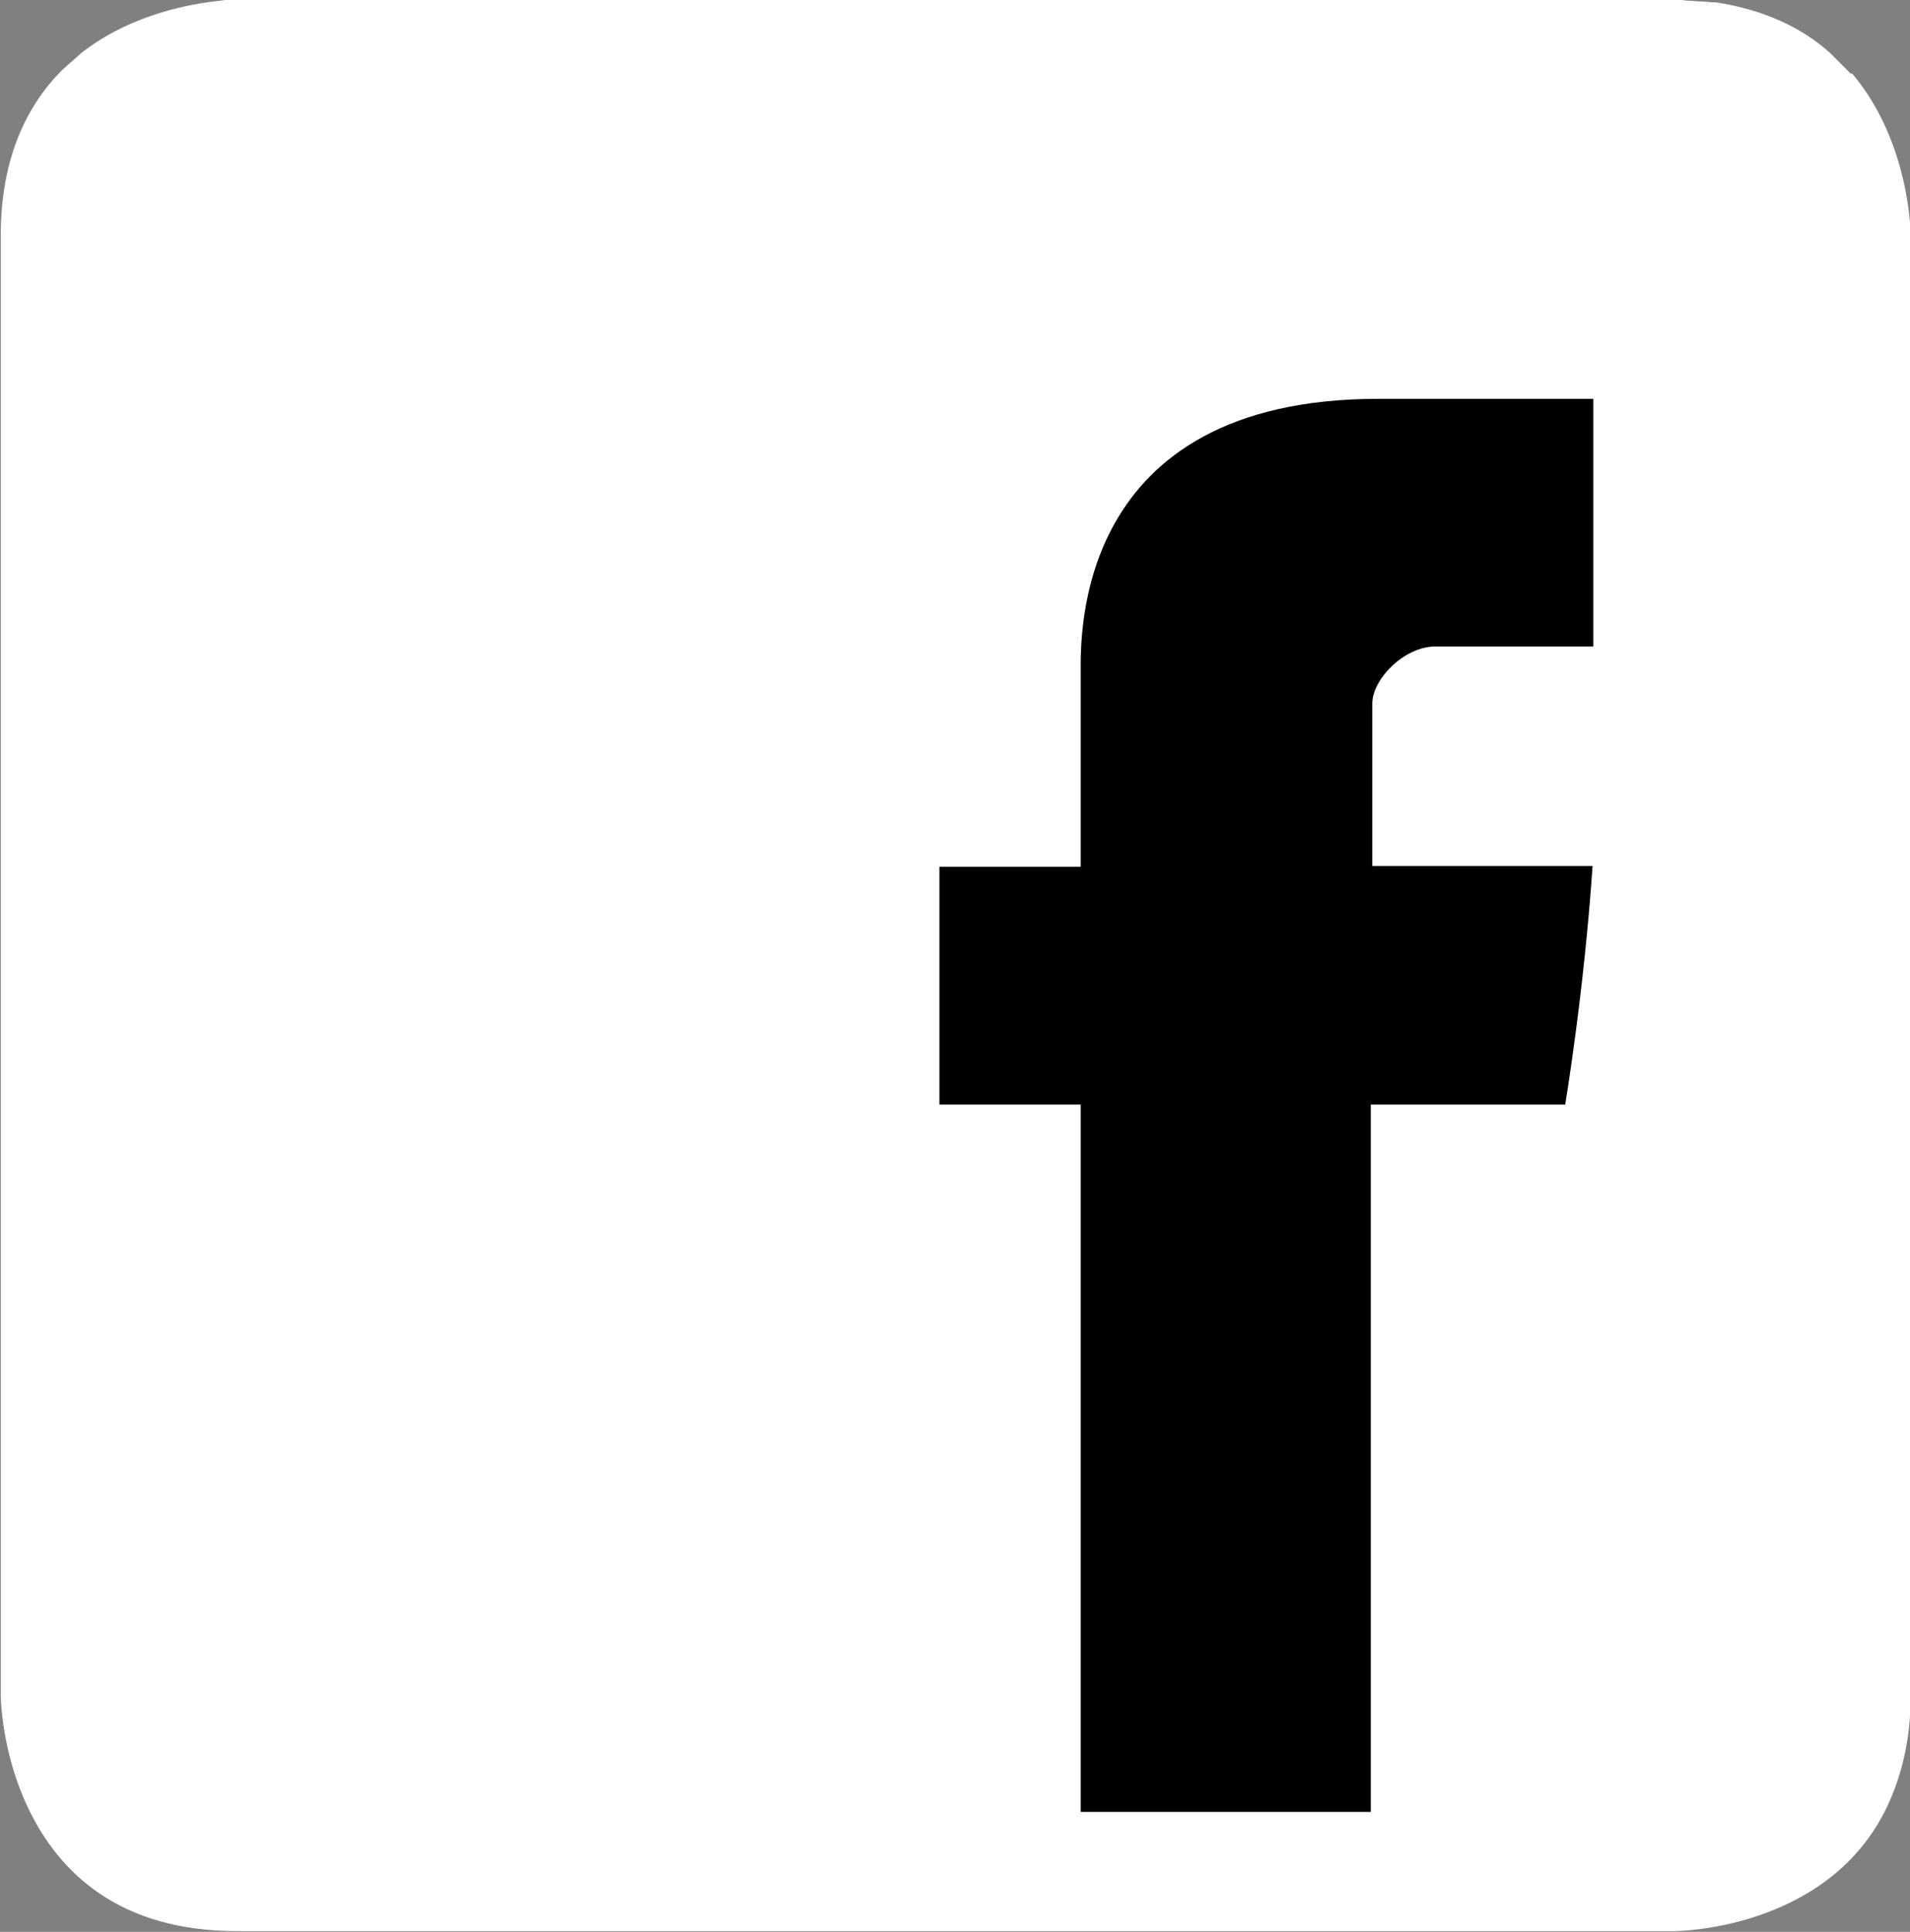
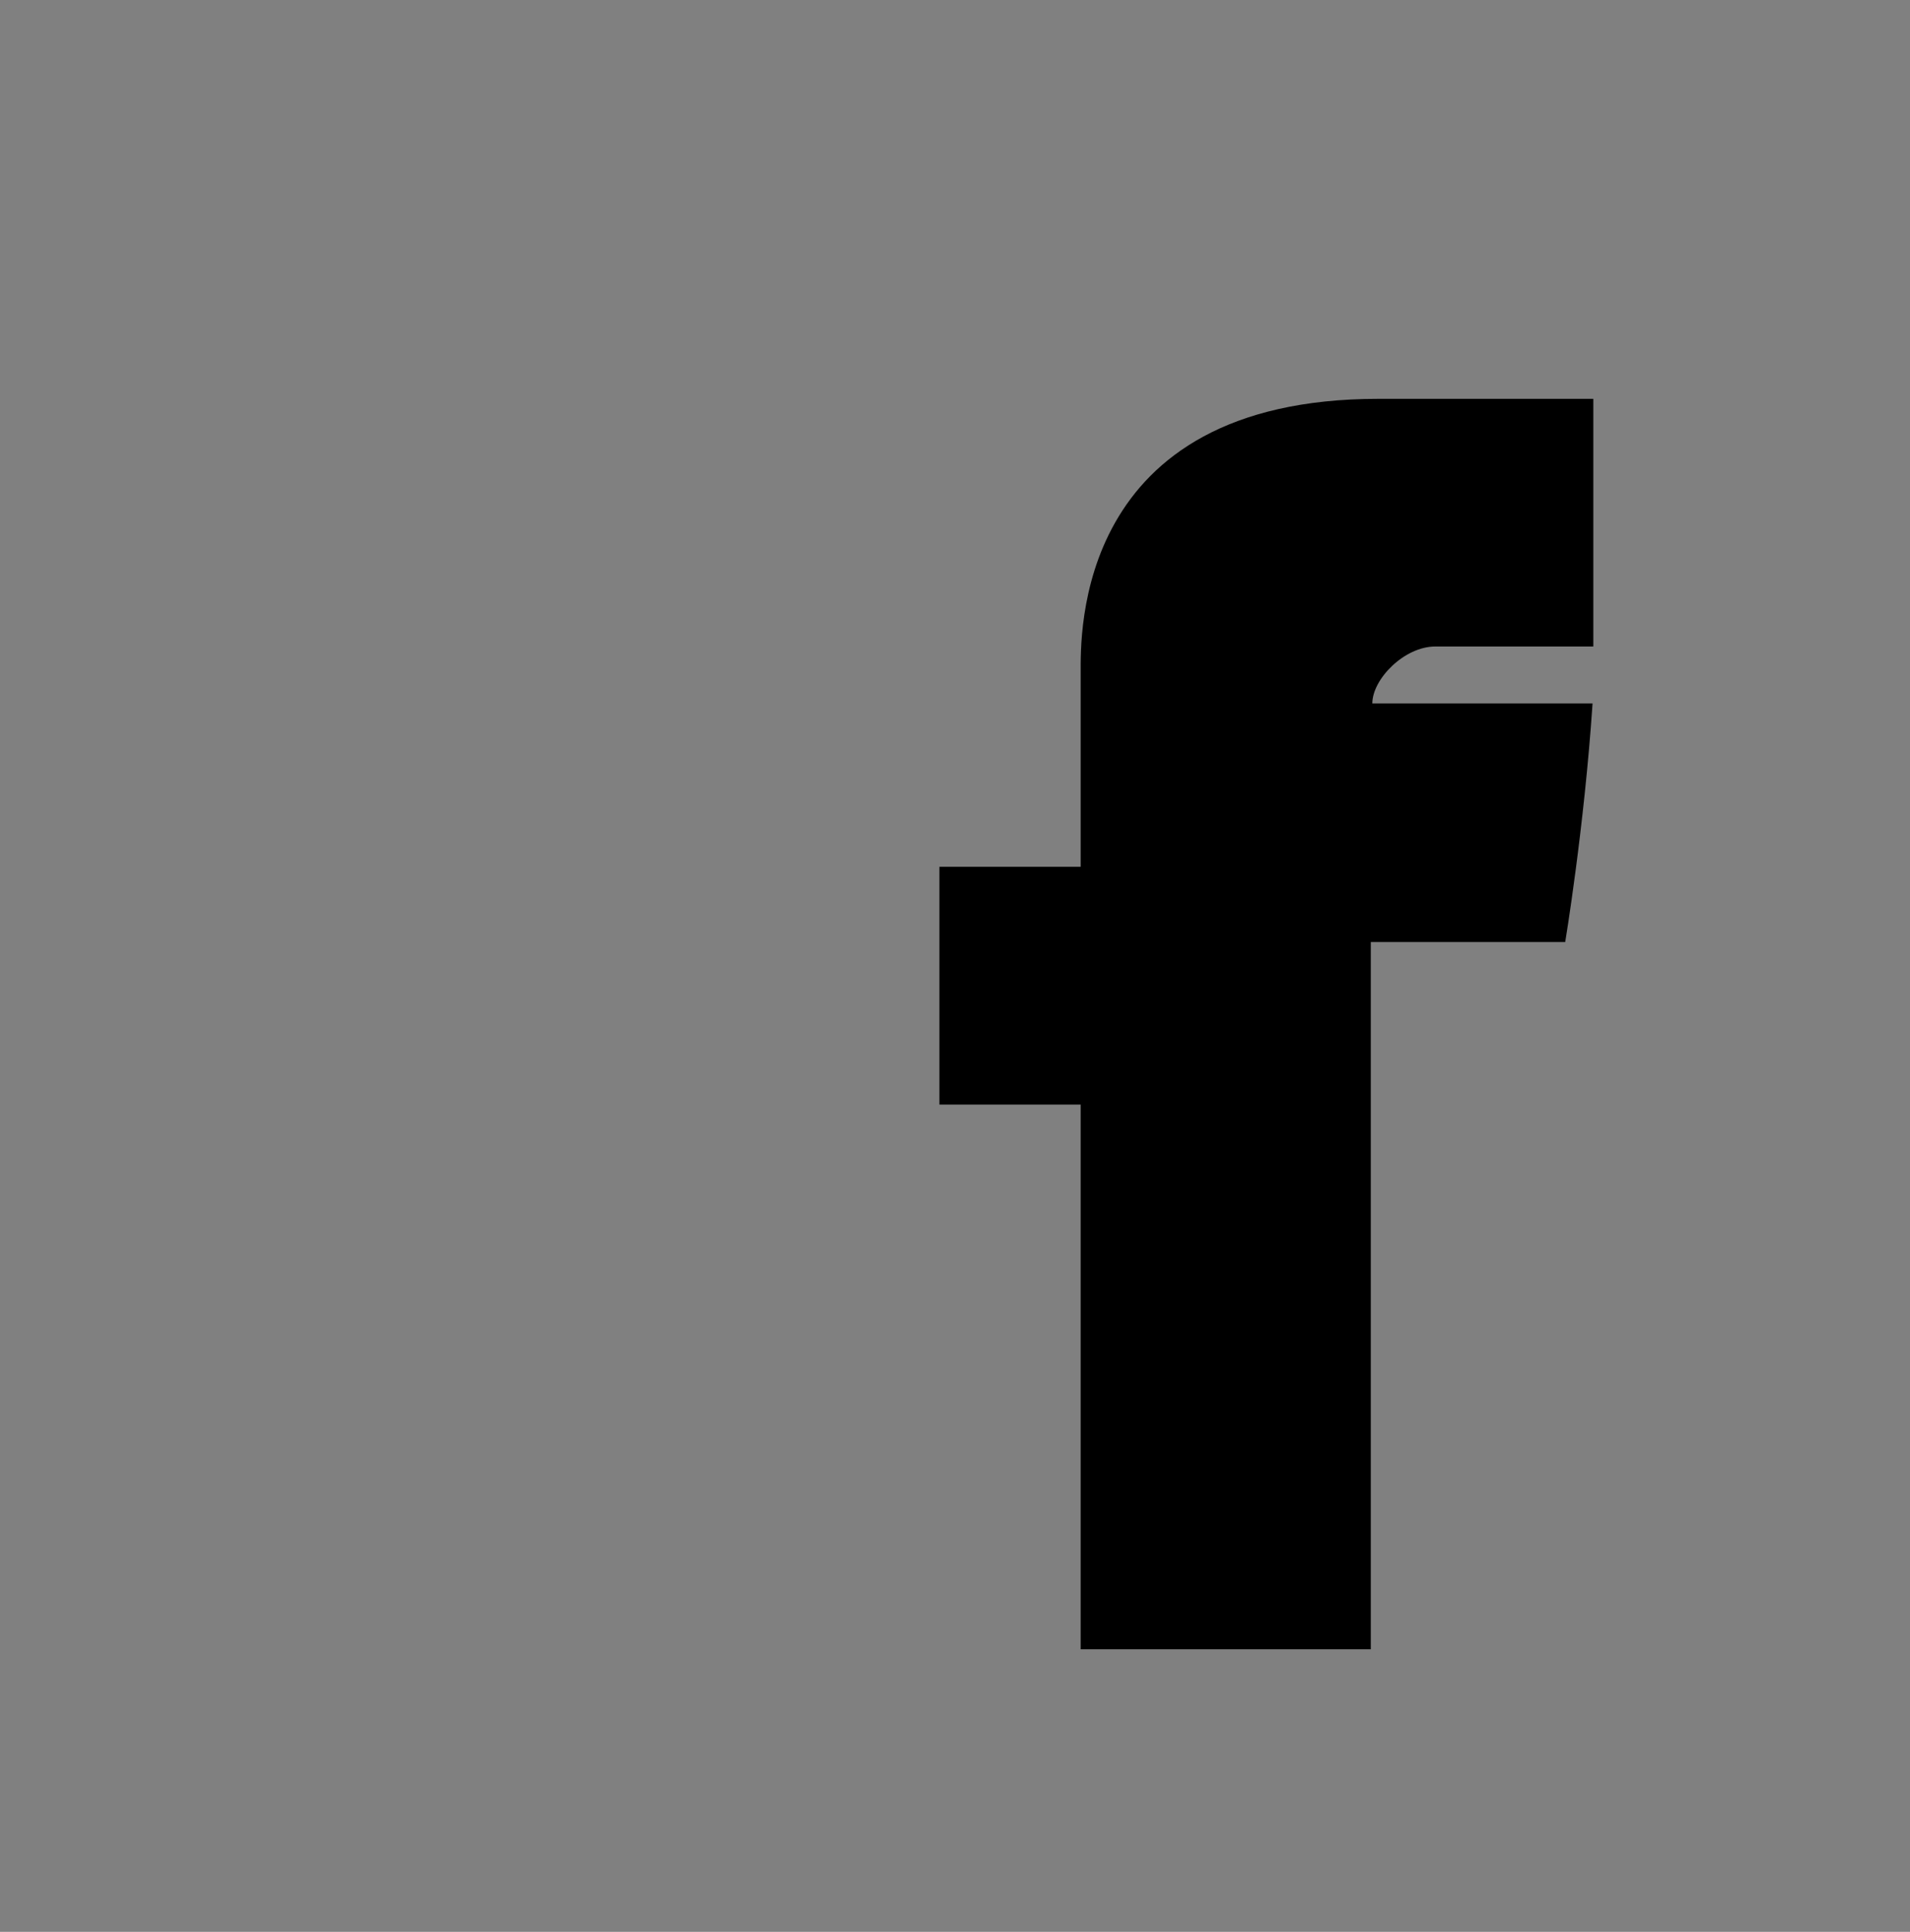
<svg xmlns="http://www.w3.org/2000/svg" id="Layer_2" viewBox="0 0 25.15 25.43">
  <rect x="0" y="0" width="25.15" height="25.43" fill="#808080" stroke="none" />
  <defs>
    <style>.cls-1,.cls-2{stroke-width:0px;}.cls-2{fill:#fff;}</style>
  </defs>
  <g id="Layer_1-2">
-     <path class="cls-2" d="M24.37.97l-.28-.28c-.36-.32-.85-.56-1.5-.66-.02,0-.04,0-.05,0-.09-.01-.18-.01-.28-.02-.08,0-.15-.02-.23-.02H3.11s-.09,0-.22.02c-.37.04-1.15.17-1.81.68l-.26.23c-.46.46-.81,1.15-.81,2.18v19.21s0,.76.38,1.53c.39.79,1.16,1.58,2.73,1.58h18.93s1.97,0,2.77-1.58c.2-.4.34-.9.34-1.53V3.11s0-1.23-.77-2.14" />
-     <path class="cls-1" d="M14.23,14.54h-1.86v-3.13h1.86v-2.56c0-.47-.09-3.6,3.92-3.6h2.83v3.26h-2.08c-.41,0-.83.43-.83.75v2.14h2.9c-.11,1.64-.36,3.14-.36,3.14h-2.56v9.31h-3.82v-9.31" />
+     <path class="cls-1" d="M14.23,14.54h-1.86v-3.13h1.86v-2.56c0-.47-.09-3.6,3.92-3.6h2.83v3.26h-2.08c-.41,0-.83.43-.83.75h2.9c-.11,1.64-.36,3.14-.36,3.14h-2.56v9.31h-3.82v-9.31" />
  </g>
</svg>